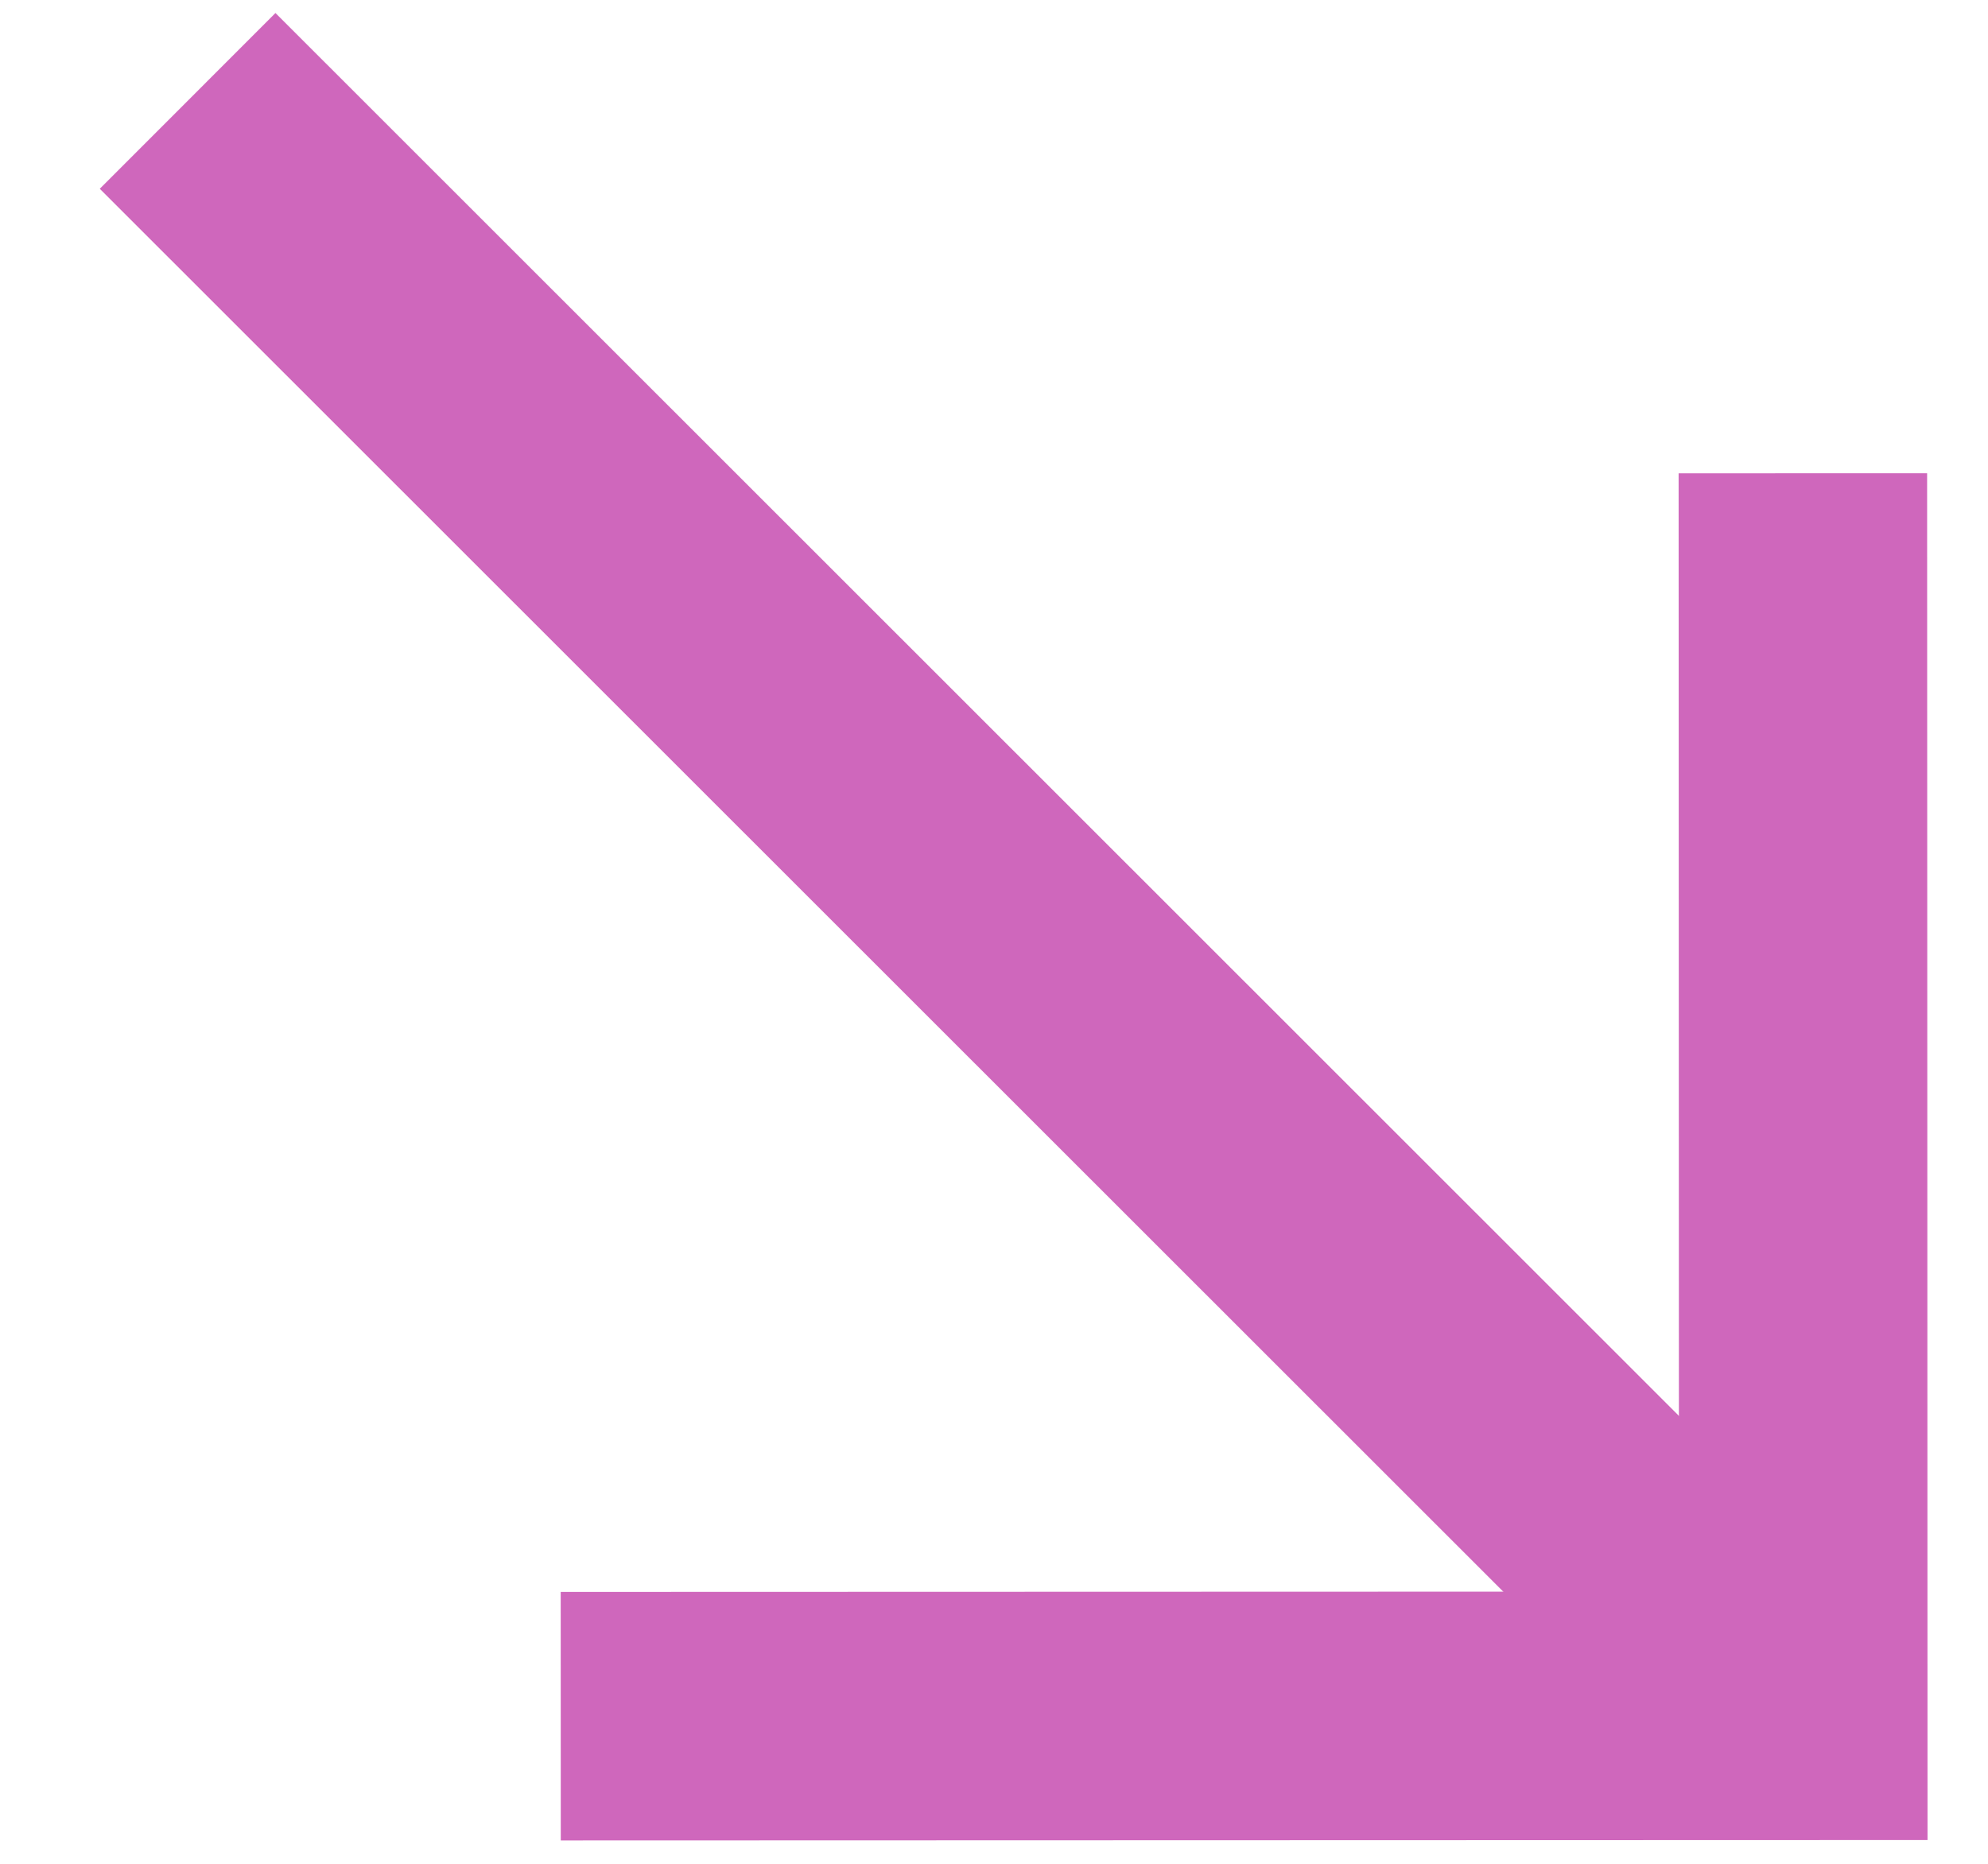
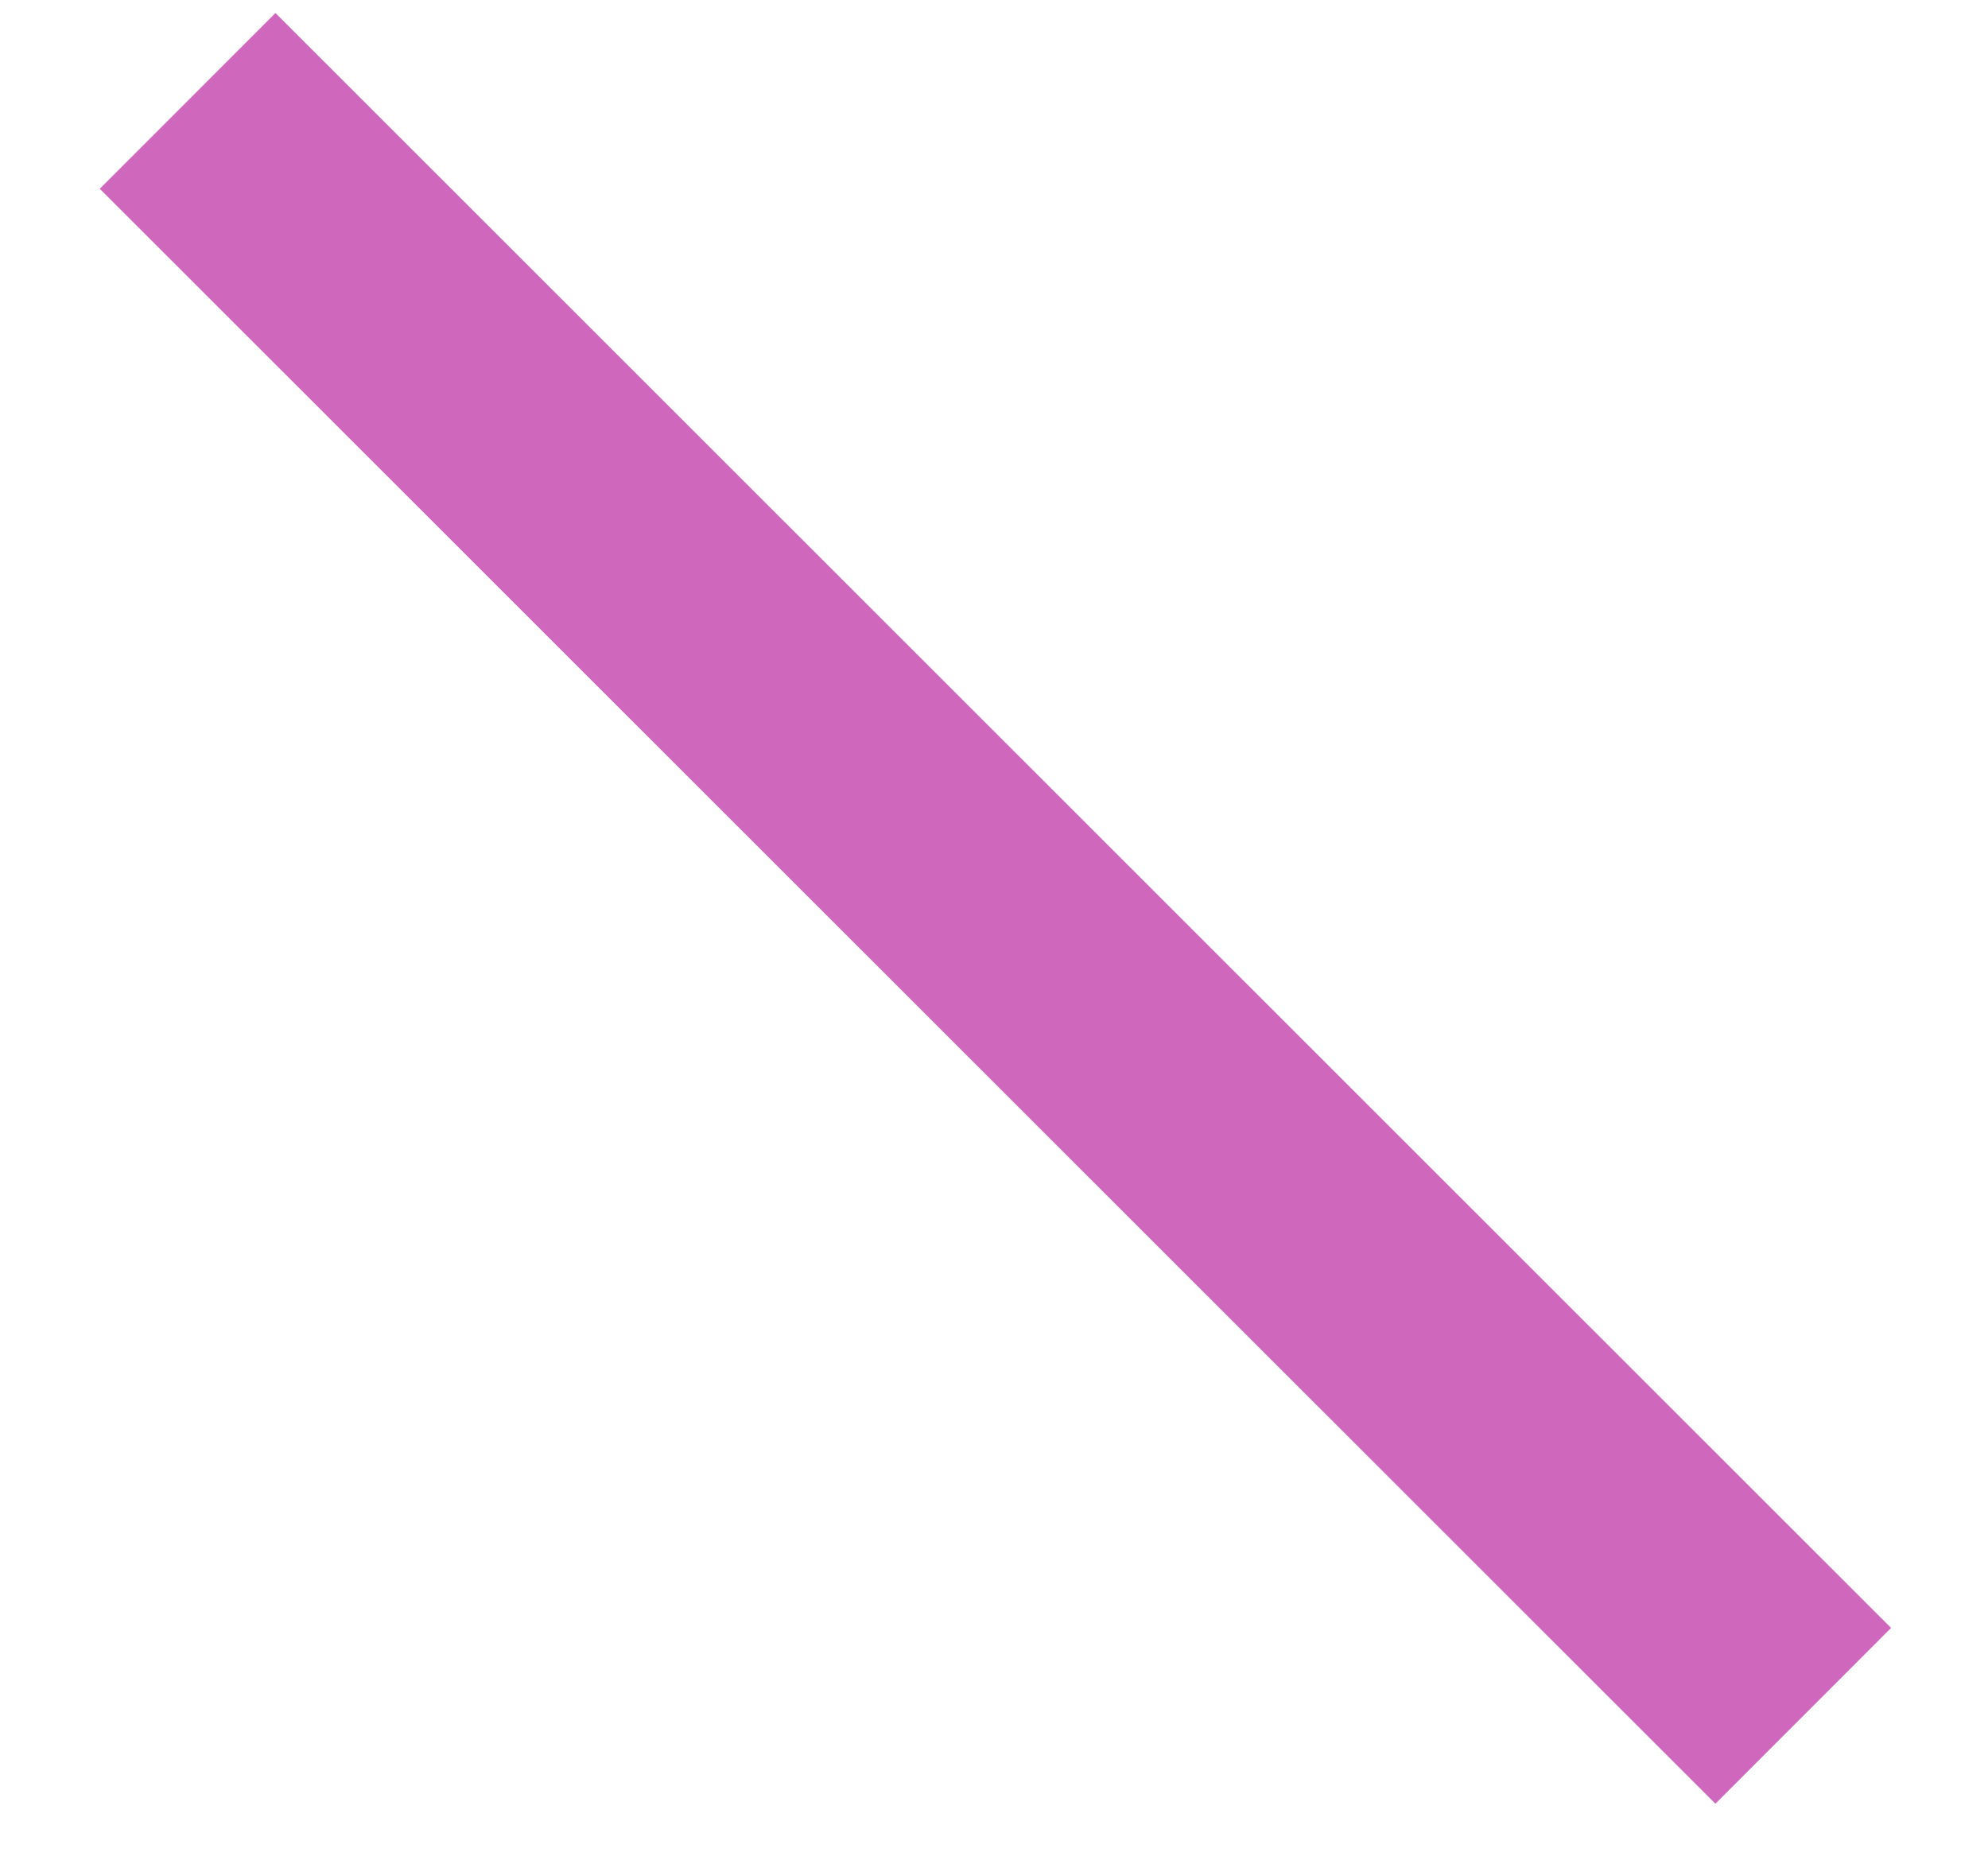
<svg xmlns="http://www.w3.org/2000/svg" width="16" height="15" viewBox="0 0 16 15" fill="none">
-   <path d="M14.51 3.809L14.513 13.809L4.513 13.812" stroke="#CF67BC" stroke-width="2" />
  <path d="M1.51 0.812L14.513 13.809" stroke="#CF67BC" stroke-width="2" />
</svg>